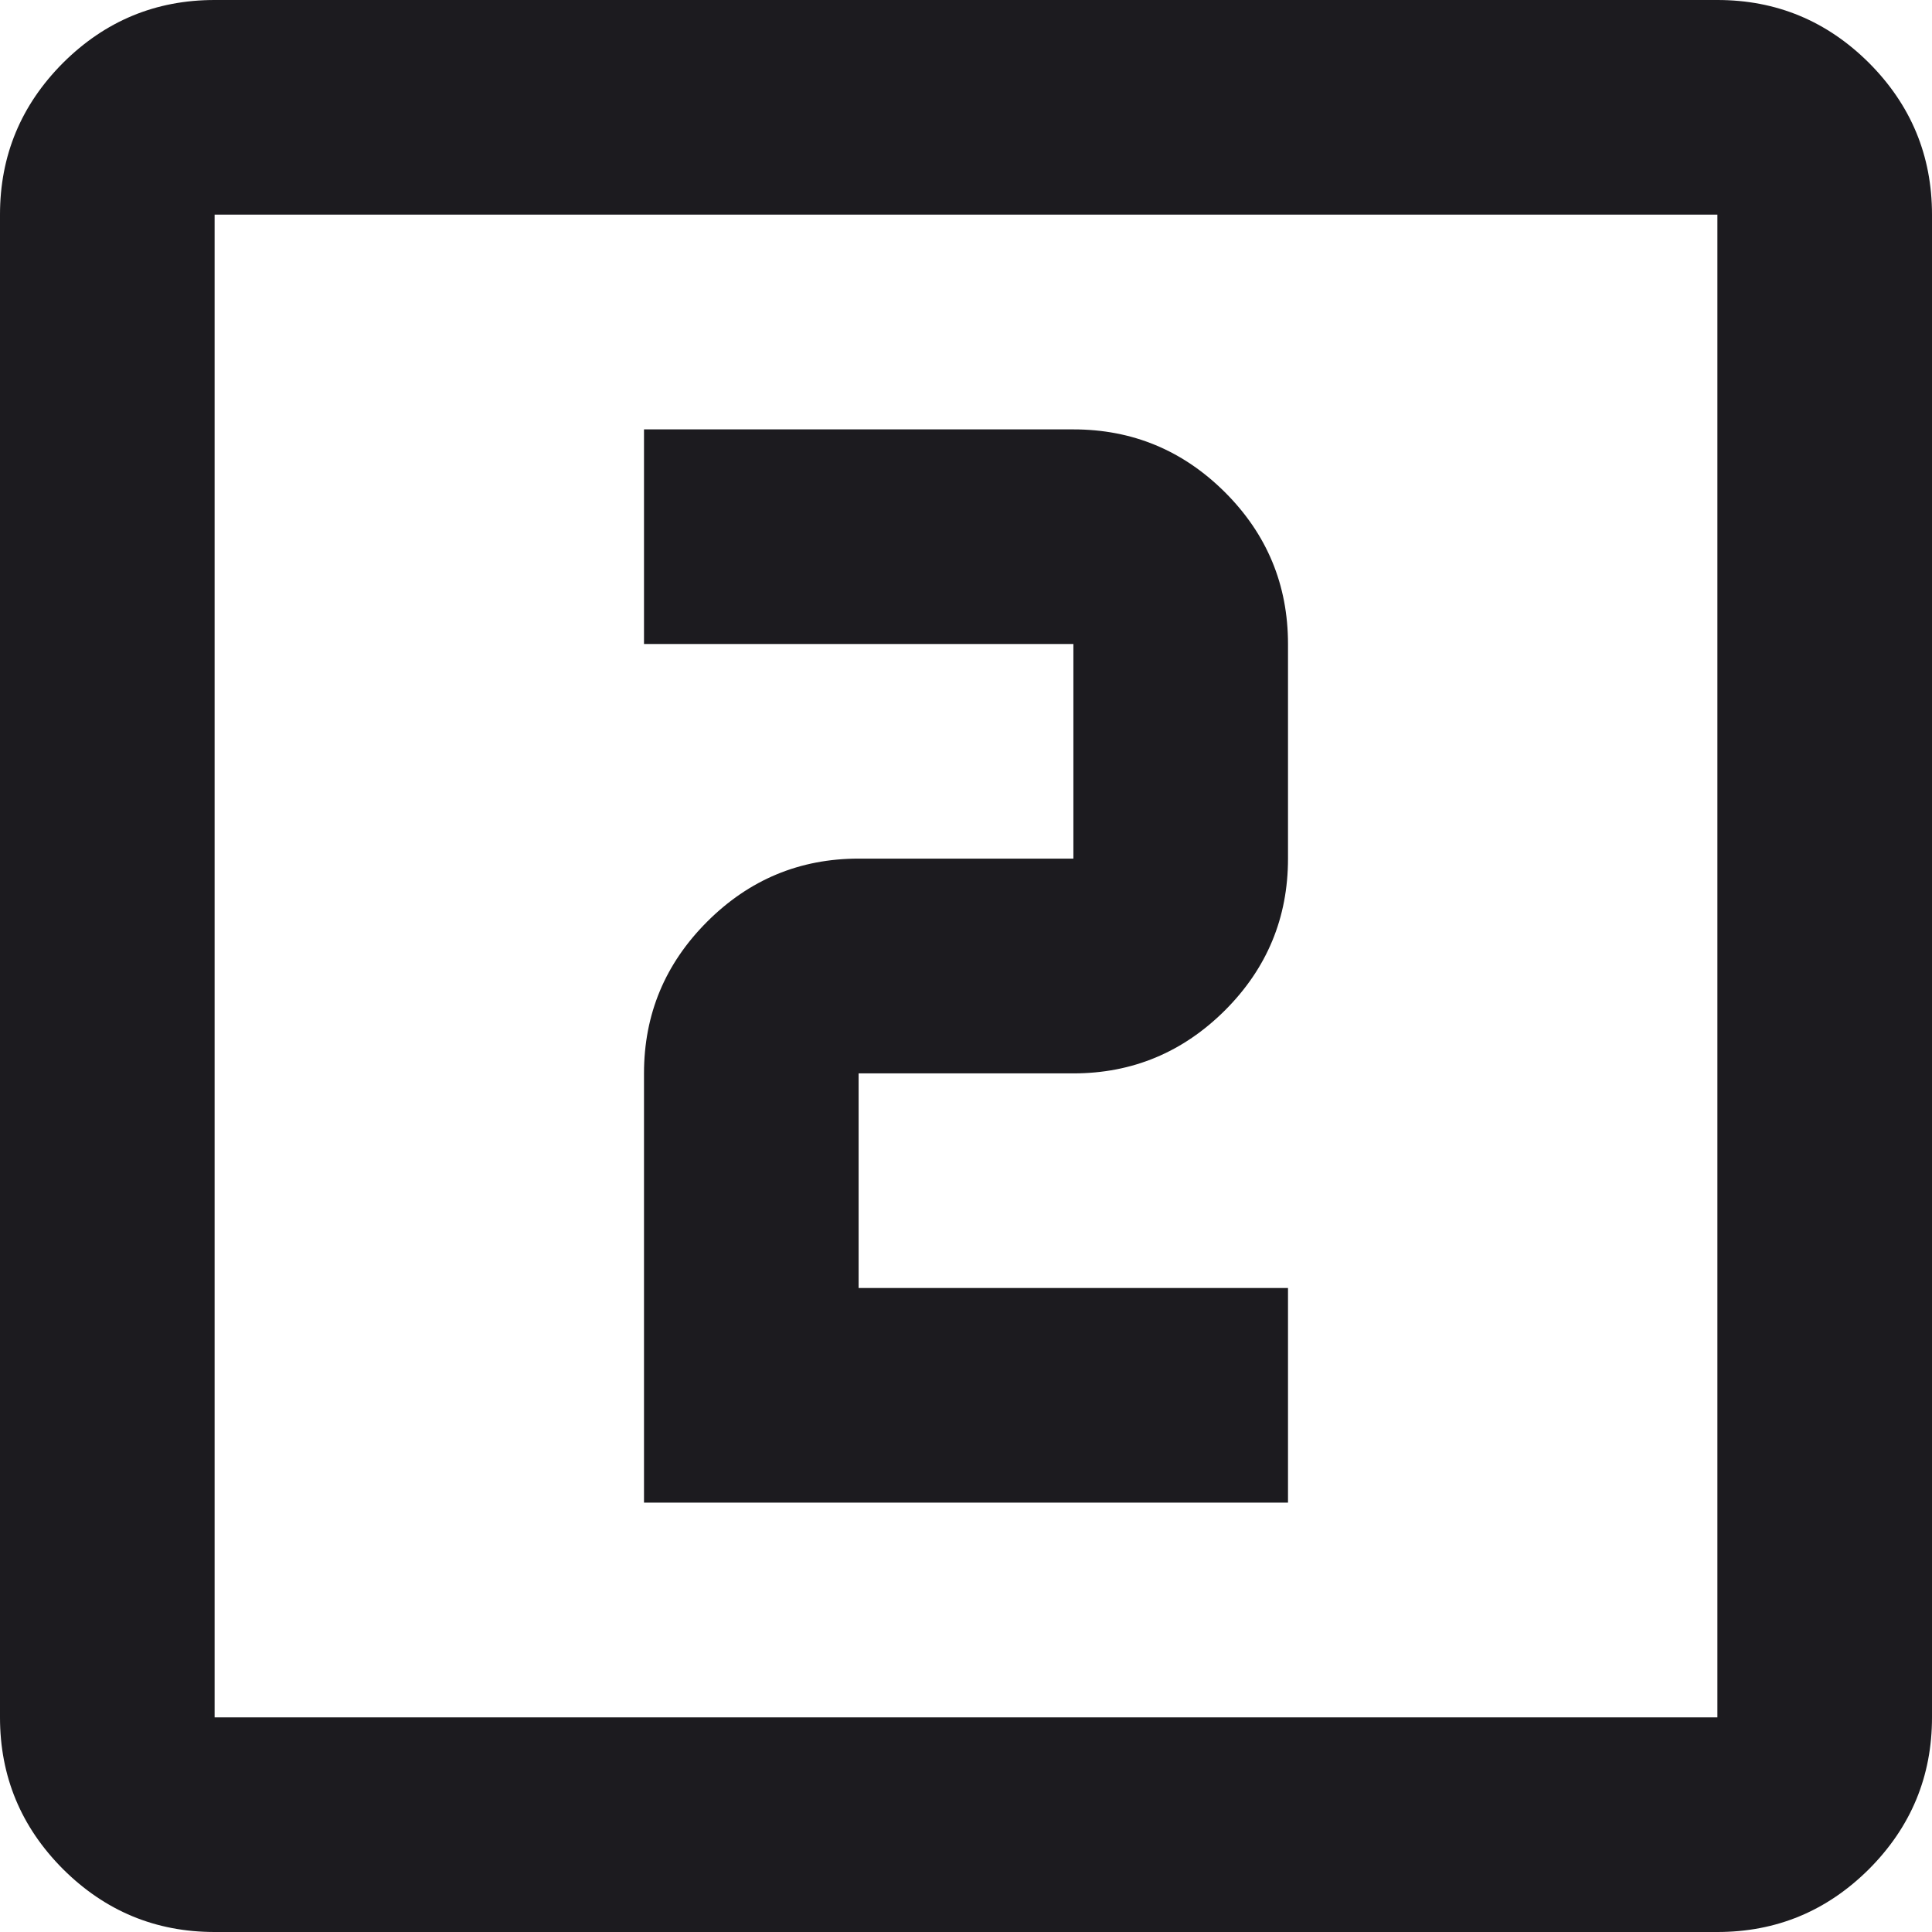
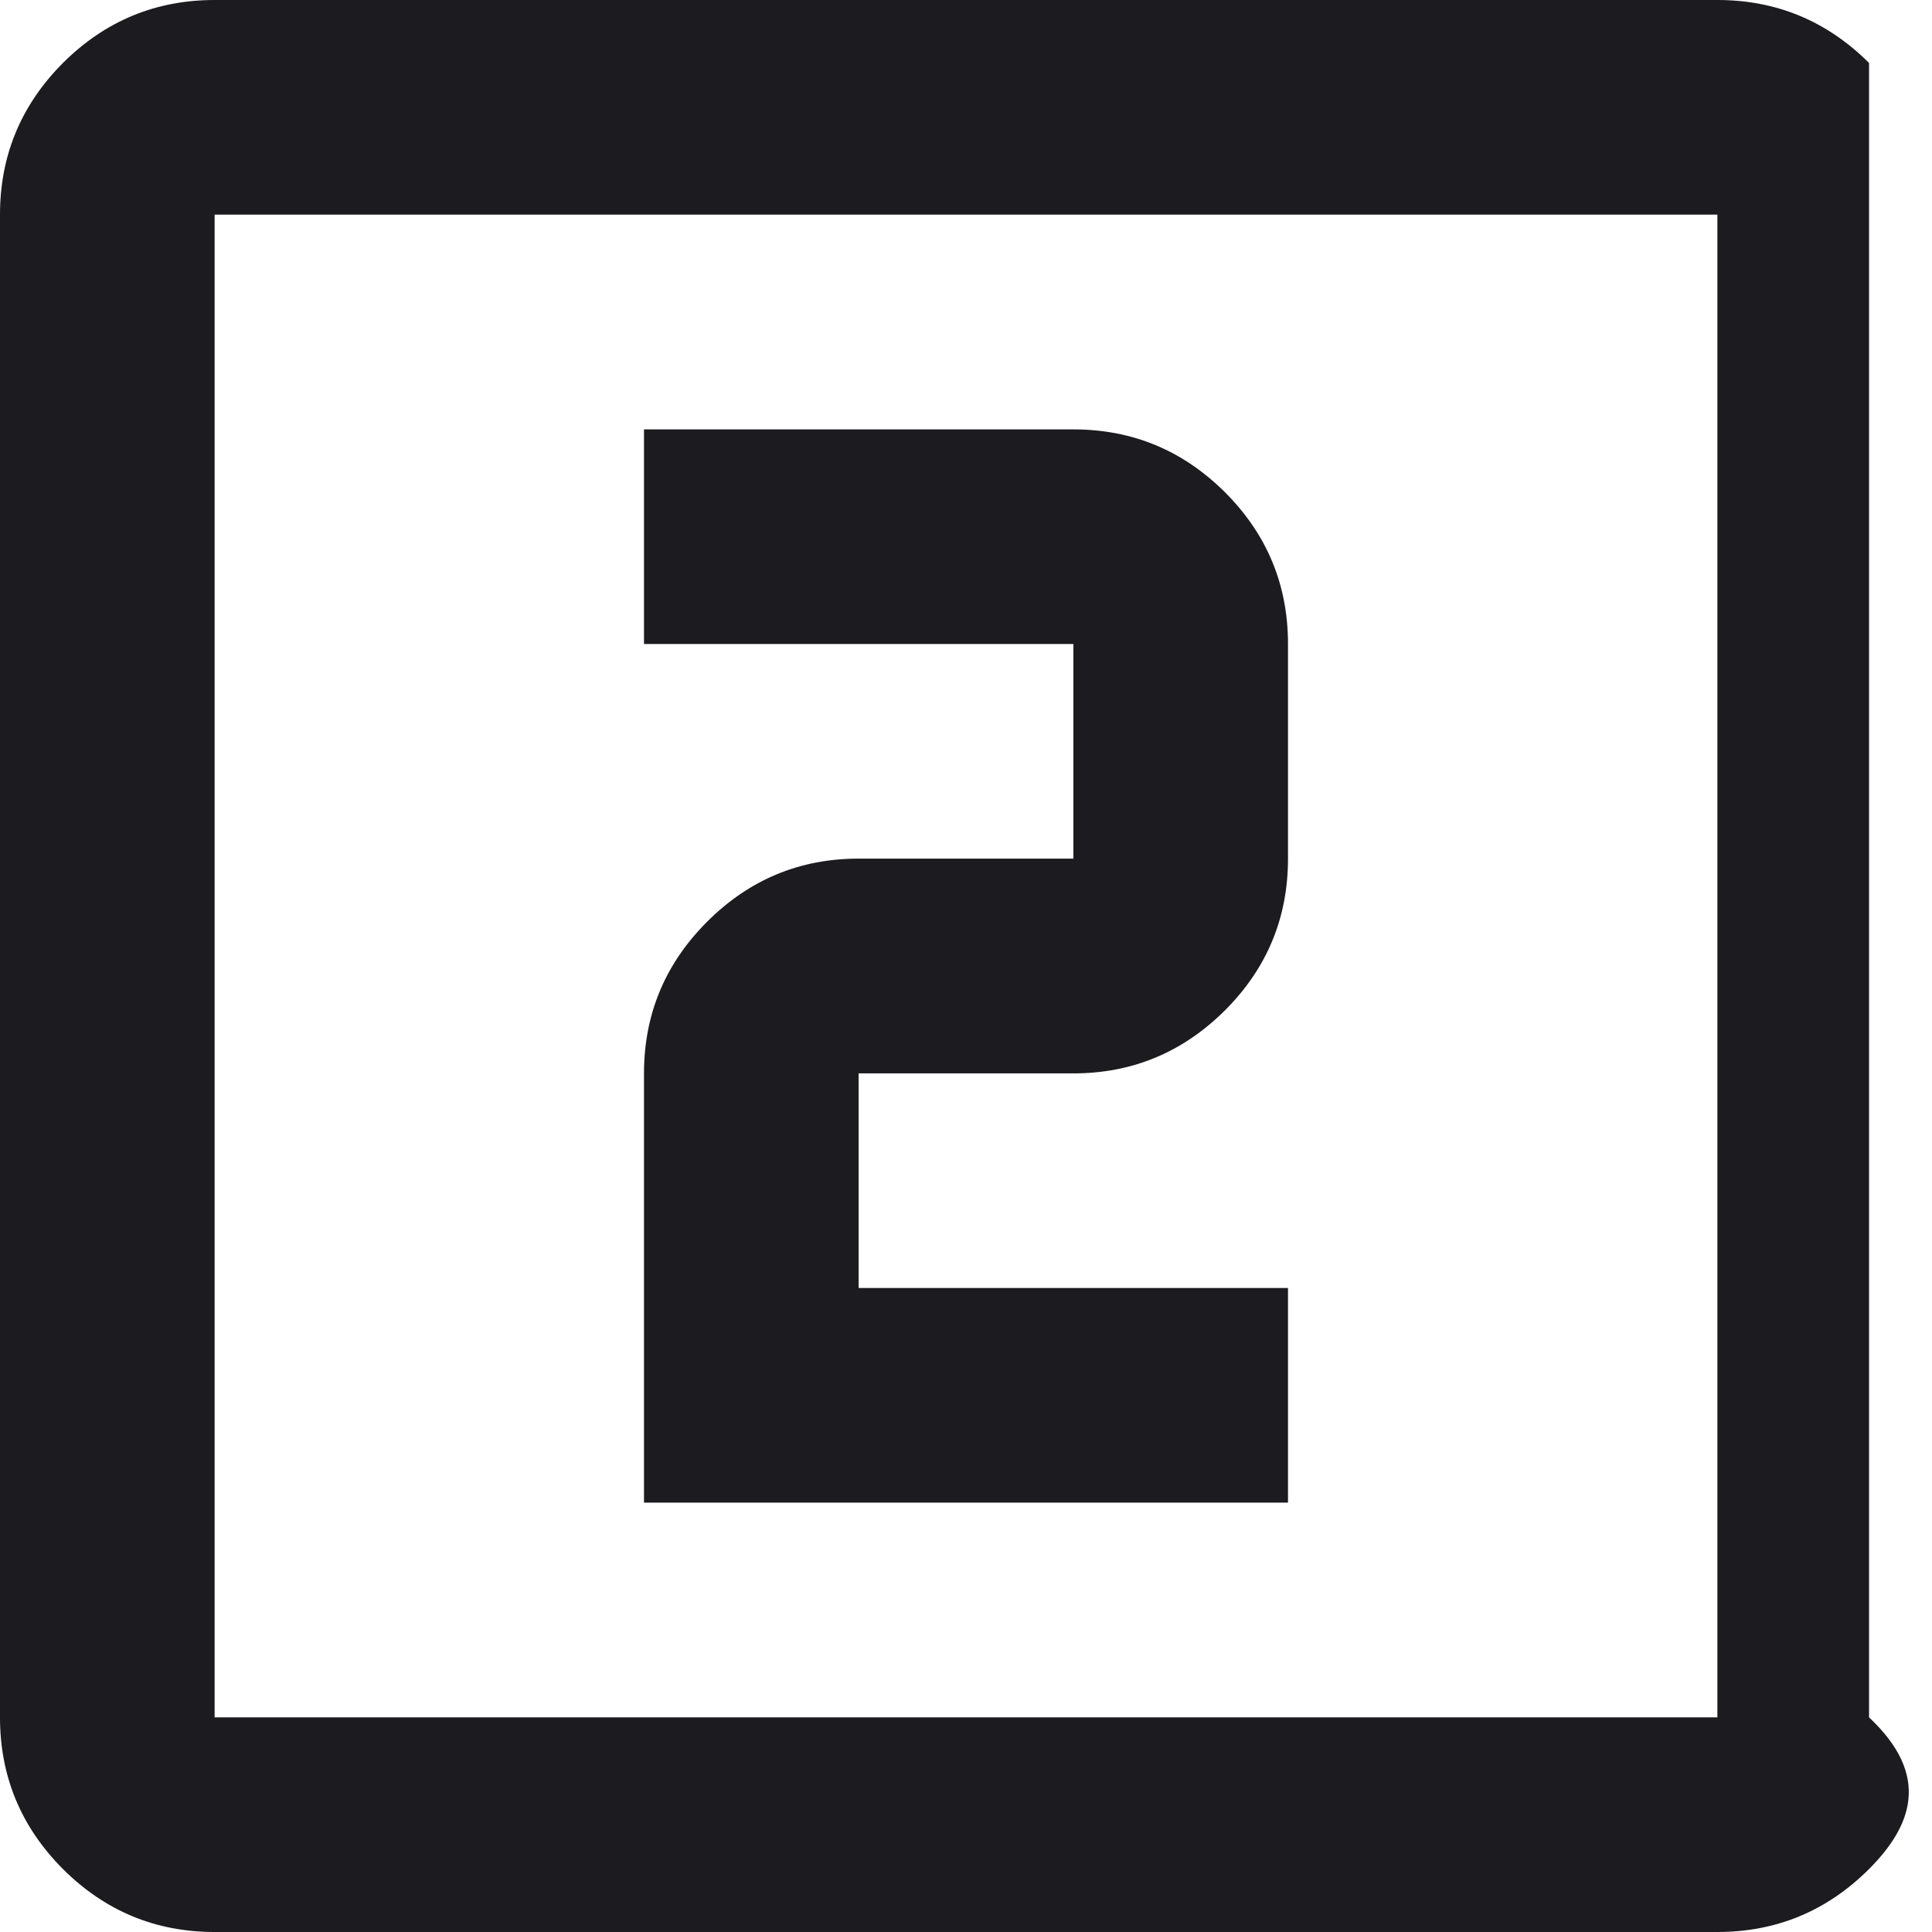
<svg xmlns="http://www.w3.org/2000/svg" width="12" height="12" viewBox="0 0 12 12" fill="none">
-   <path d="M4 9.333H8V8H5.333V6.667H6.667C7.033 6.667 7.347 6.536 7.609 6.275C7.87 6.014 8 5.7 8 5.333V4C8 3.633 7.87 3.319 7.609 3.058C7.347 2.797 7.033 2.667 6.667 2.667H4V4H6.667V5.333H5.333C4.967 5.333 4.653 5.464 4.392 5.725C4.131 5.986 4 6.3 4 6.667V9.333ZM1.333 12C0.967 12 0.653 11.87 0.391 11.609C0.13 11.347 0 11.033 0 10.667V1.333C0 0.967 0.13 0.653 0.391 0.391C0.653 0.13 0.967 0 1.333 0H10.667C11.033 0 11.347 0.13 11.609 0.391C11.87 0.653 12 0.967 12 1.333V10.667C12 11.033 11.87 11.347 11.609 11.609C11.347 11.87 11.033 12 10.667 12H1.333ZM1.333 10.667H10.667V1.333H1.333V10.667Z" fill="#1C1B1F" />
+   <path d="M4 9.333H8V8H5.333V6.667H6.667C7.033 6.667 7.347 6.536 7.609 6.275C7.87 6.014 8 5.7 8 5.333V4C8 3.633 7.87 3.319 7.609 3.058C7.347 2.797 7.033 2.667 6.667 2.667H4V4H6.667V5.333H5.333C4.967 5.333 4.653 5.464 4.392 5.725C4.131 5.986 4 6.3 4 6.667V9.333ZM1.333 12C0.967 12 0.653 11.87 0.391 11.609C0.13 11.347 0 11.033 0 10.667V1.333C0 0.967 0.13 0.653 0.391 0.391C0.653 0.13 0.967 0 1.333 0H10.667C11.033 0 11.347 0.13 11.609 0.391V10.667C12 11.033 11.87 11.347 11.609 11.609C11.347 11.87 11.033 12 10.667 12H1.333ZM1.333 10.667H10.667V1.333H1.333V10.667Z" fill="#1C1B1F" />
</svg>